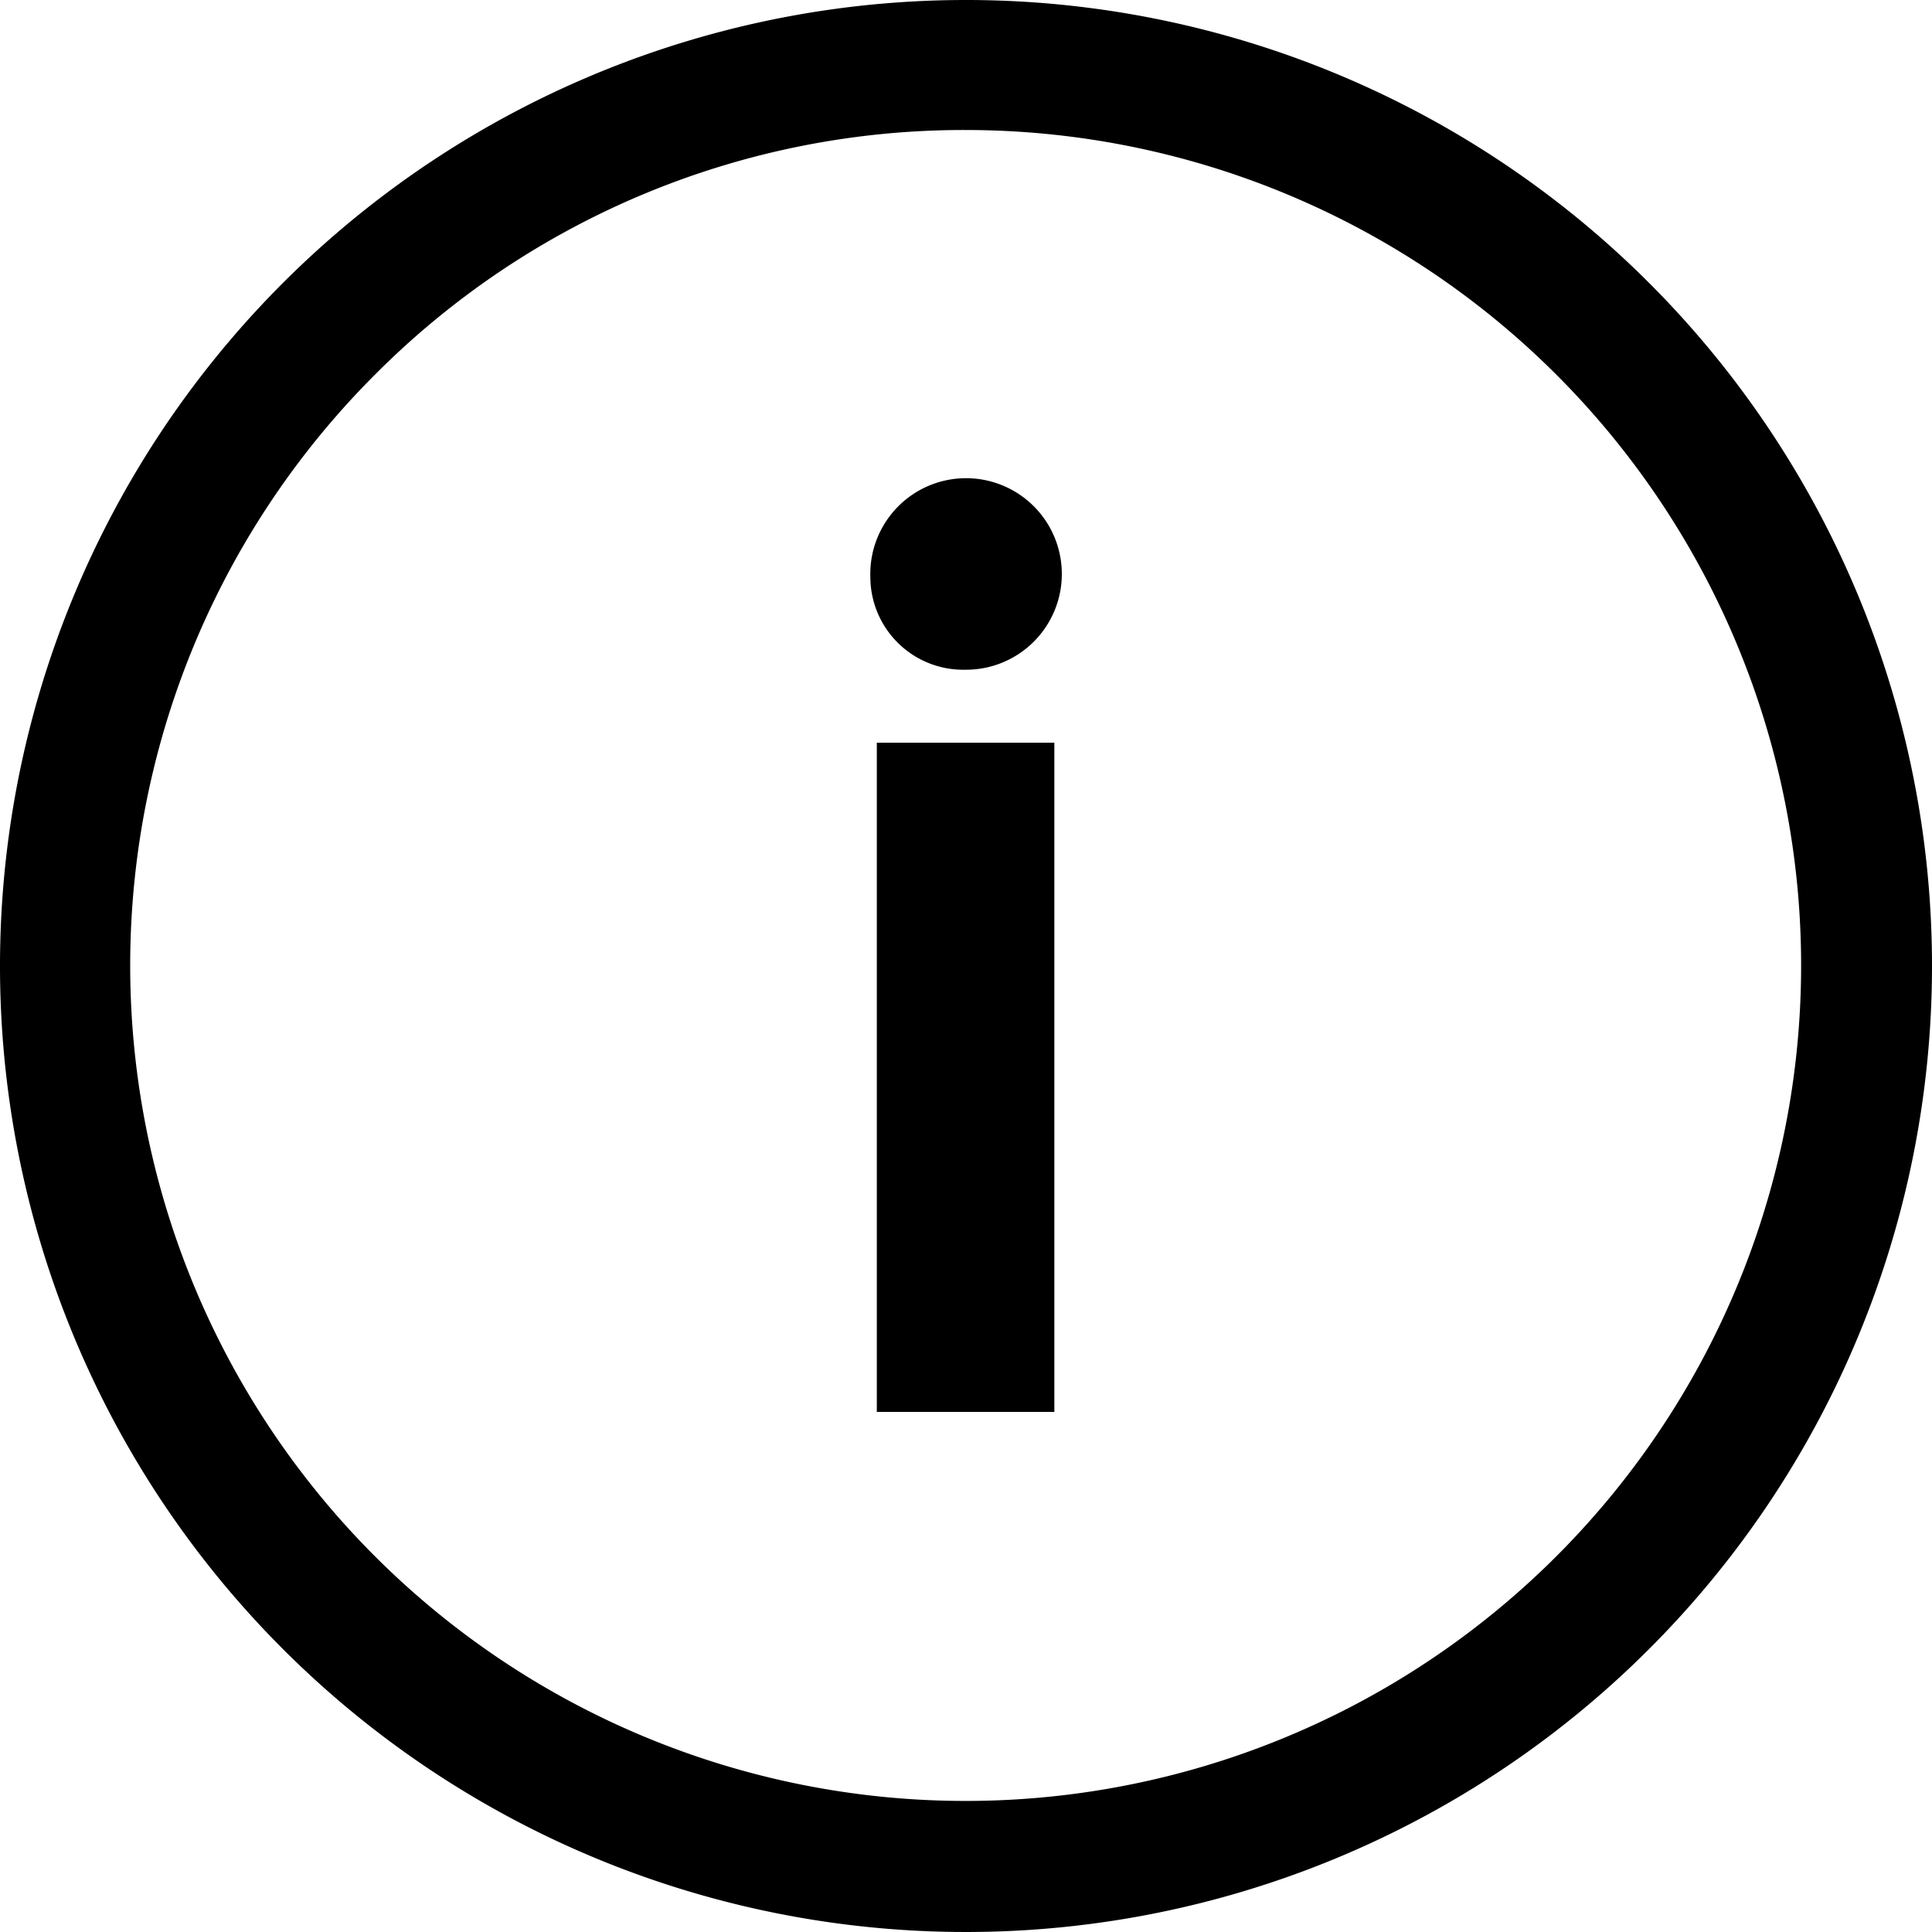
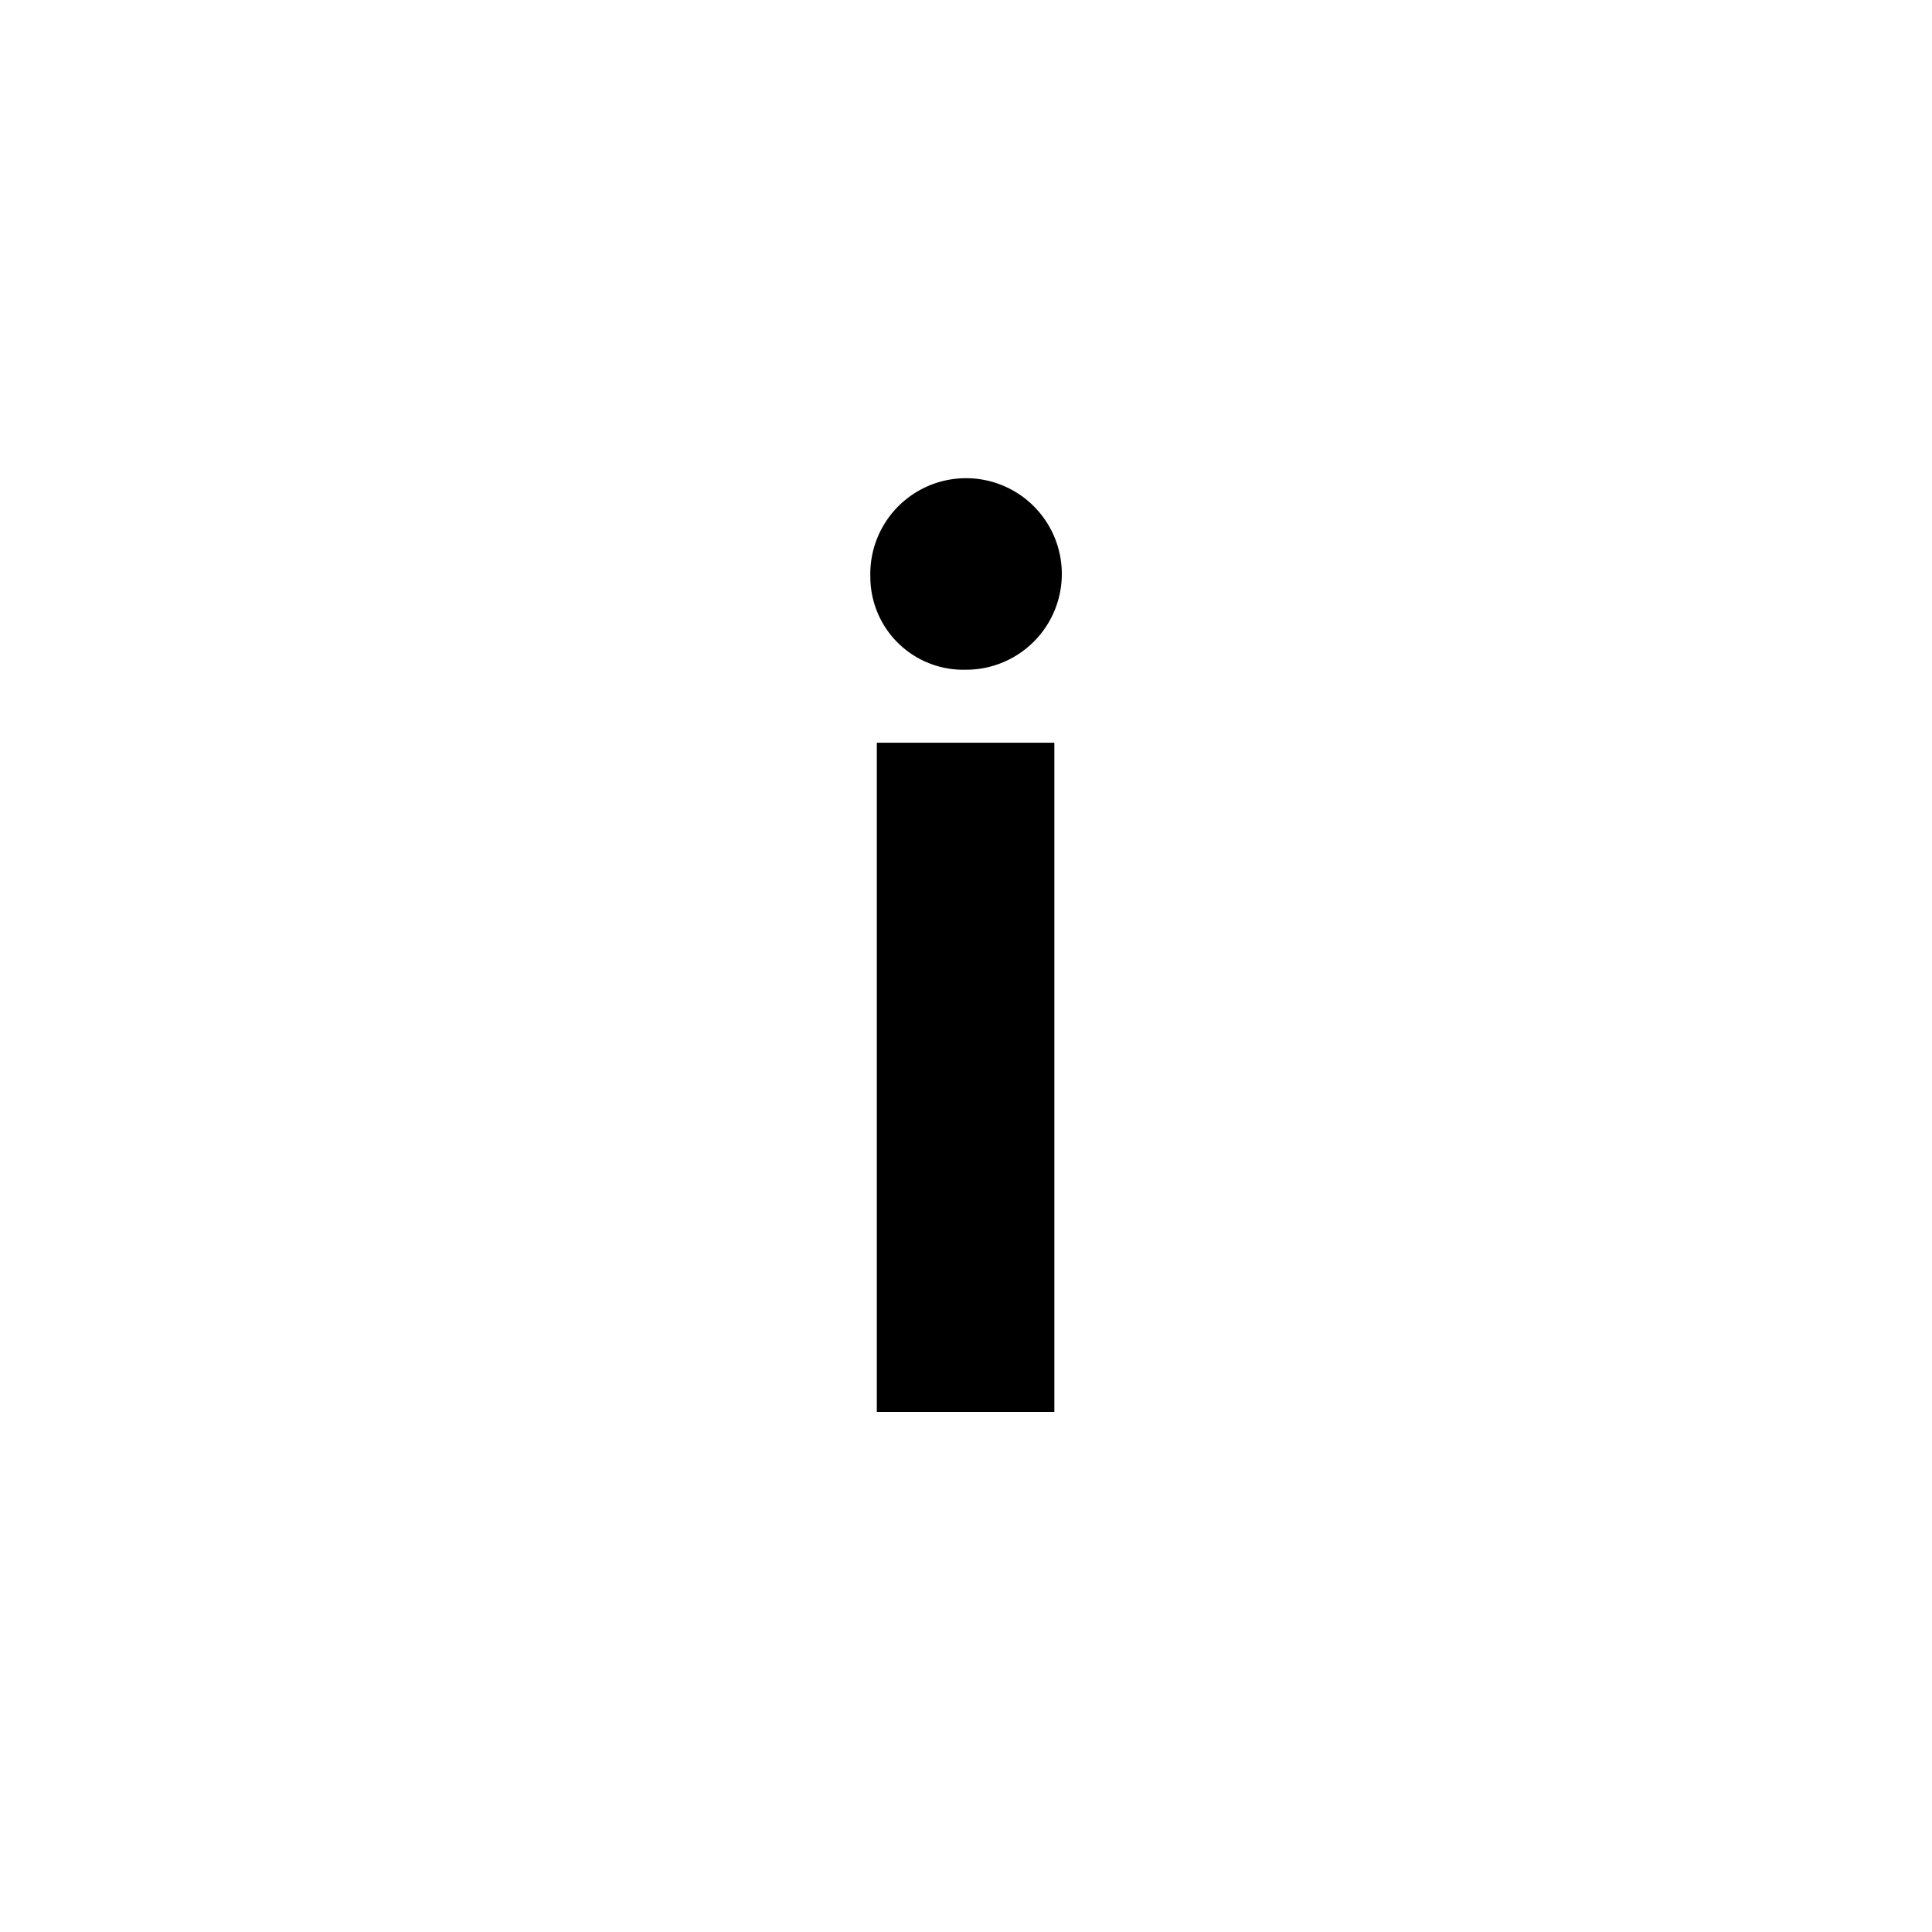
<svg xmlns="http://www.w3.org/2000/svg" width="18.5" height="18.5" viewBox="0 0 18.5 18.5">
  <g id="Icon_ionic-ios-information-circle-outline" data-name="Icon ionic-ios-information-circle-outline" transform="translate(-3.375 -3.375)">
    <path id="Path_253" data-name="Path 253" d="M16.552,11.594a.917.917,0,1,1,.912.889A.89.89,0,0,1,16.552,11.594Zm.062,1.588h1.7v6.408h-1.7Z" transform="translate(-4.843 -2.695)" />
-     <path id="Path_254" data-name="Path 254" d="M12.625,4.62A8,8,0,1,1,6.964,6.964,7.952,7.952,0,0,1,12.625,4.62m0-1.245a9.25,9.25,0,1,0,9.25,9.25,9.249,9.249,0,0,0-9.25-9.25Z" />
  </g>
</svg>